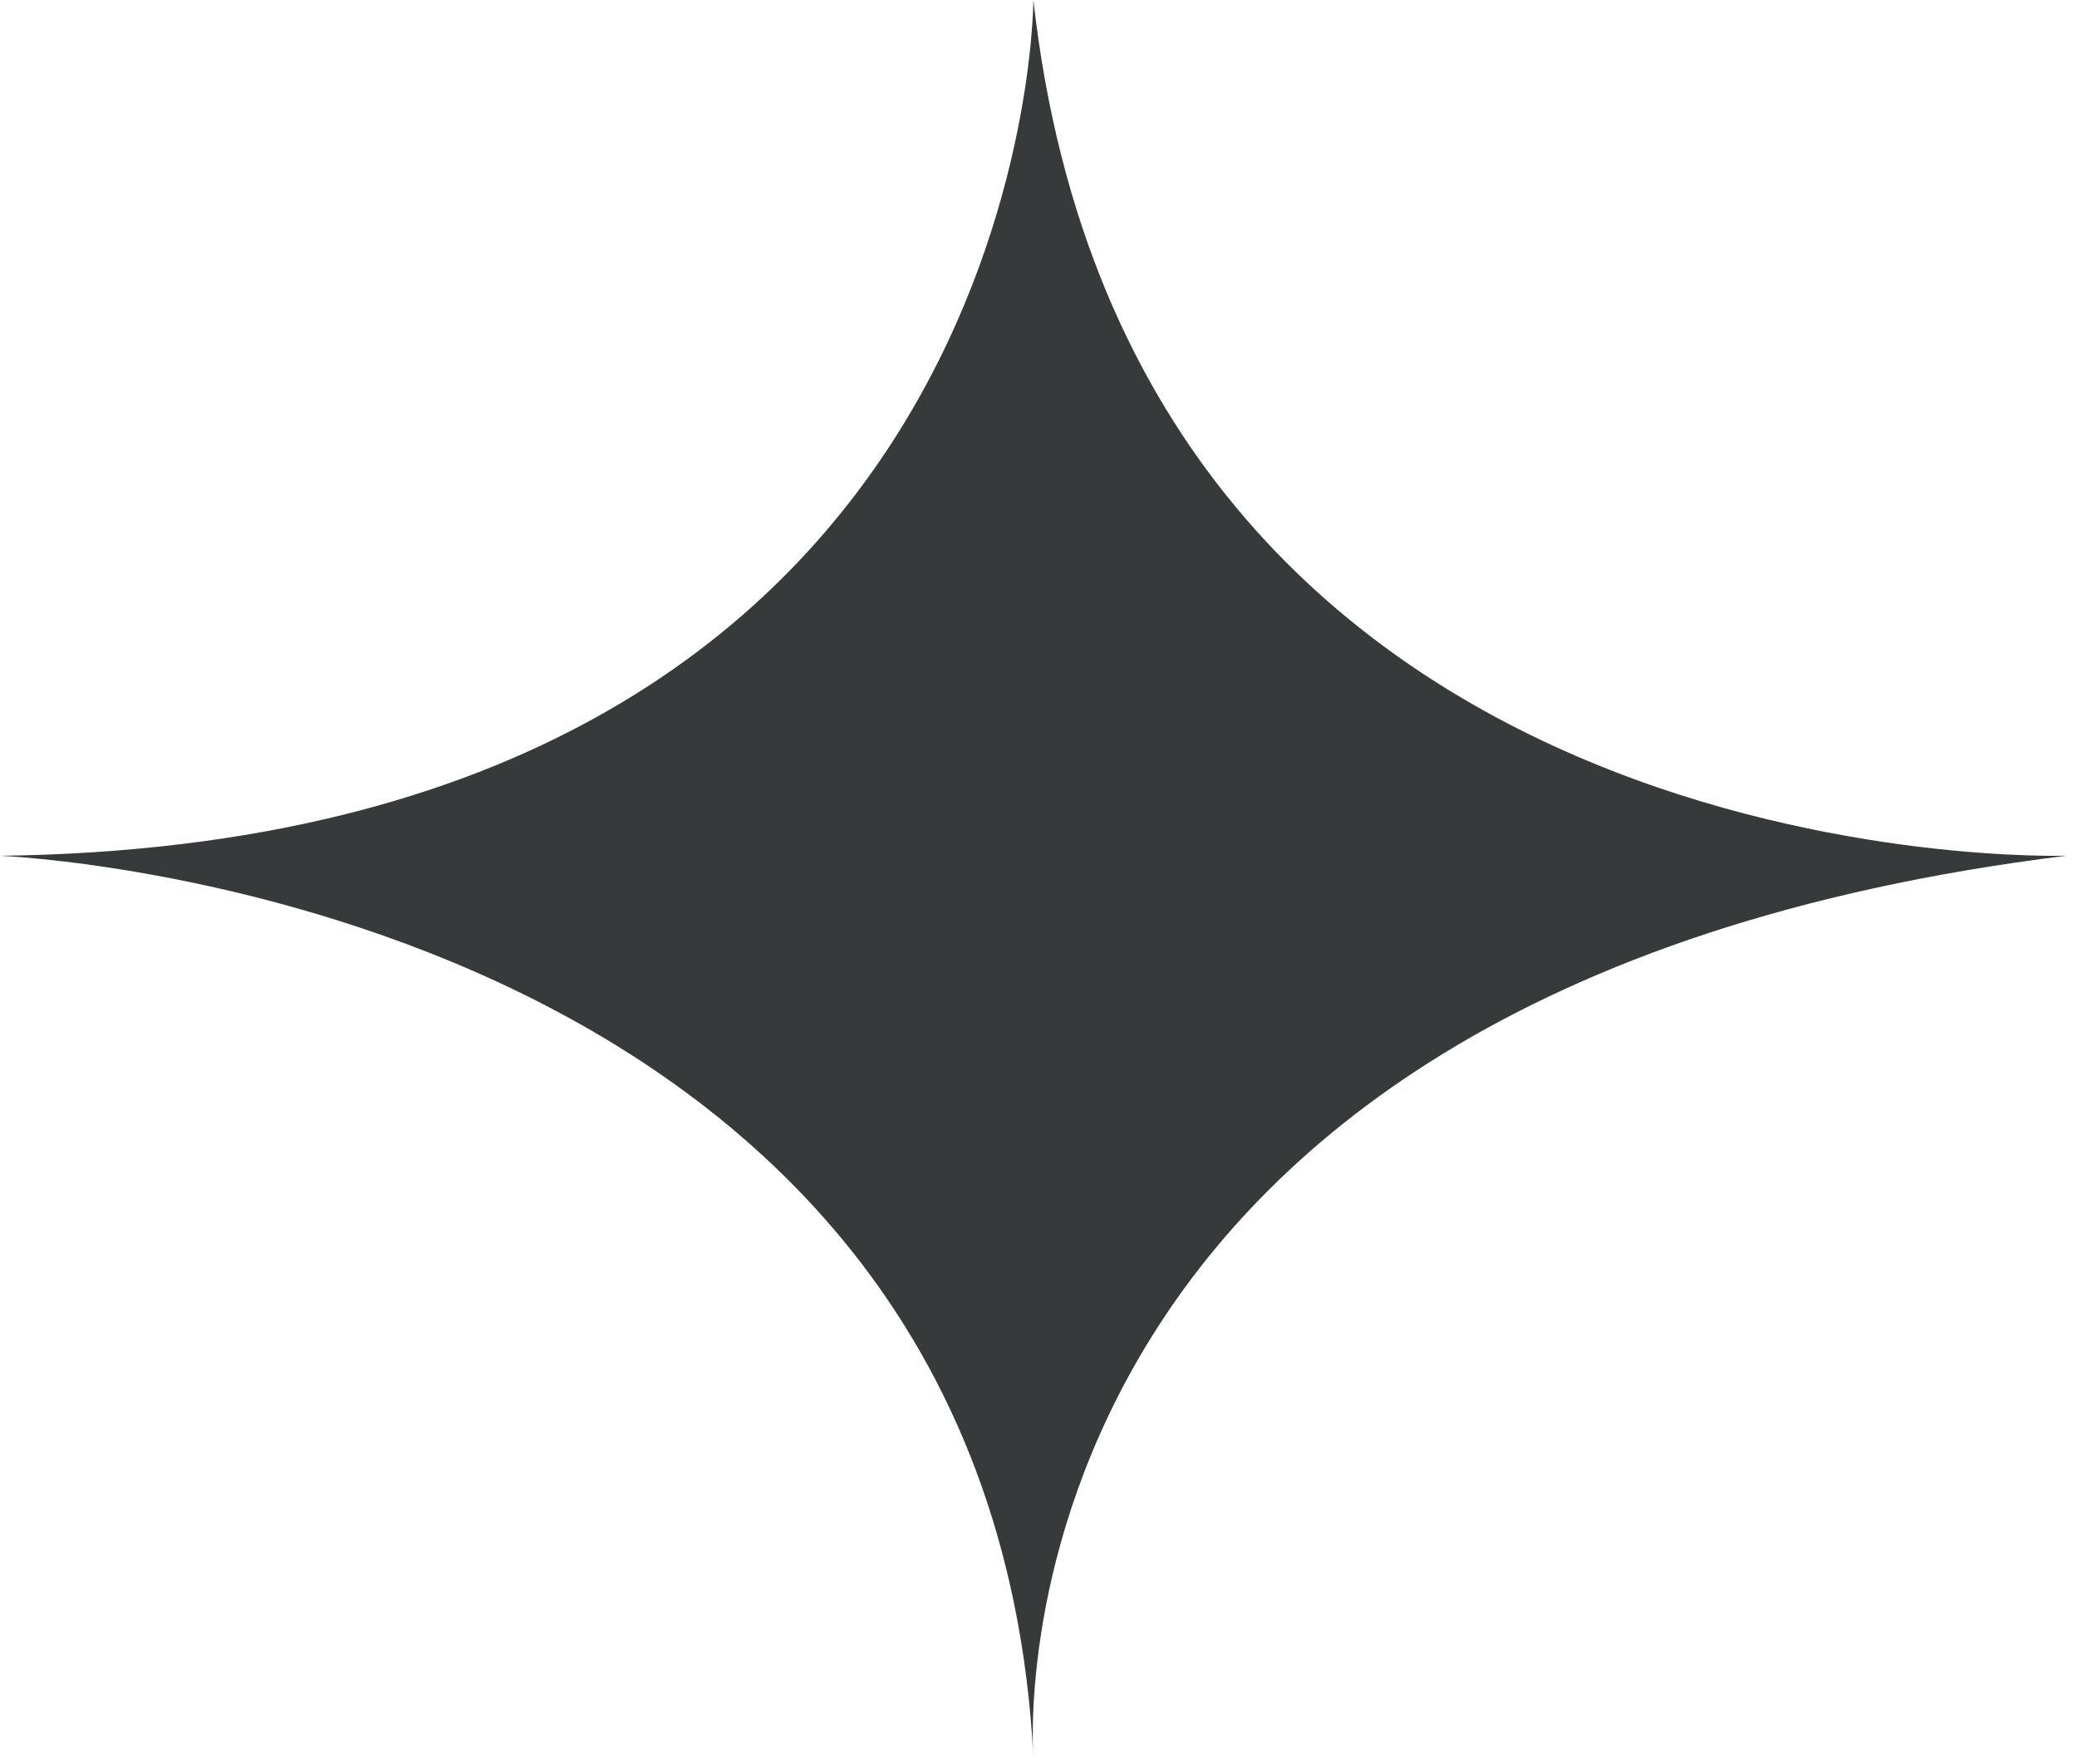
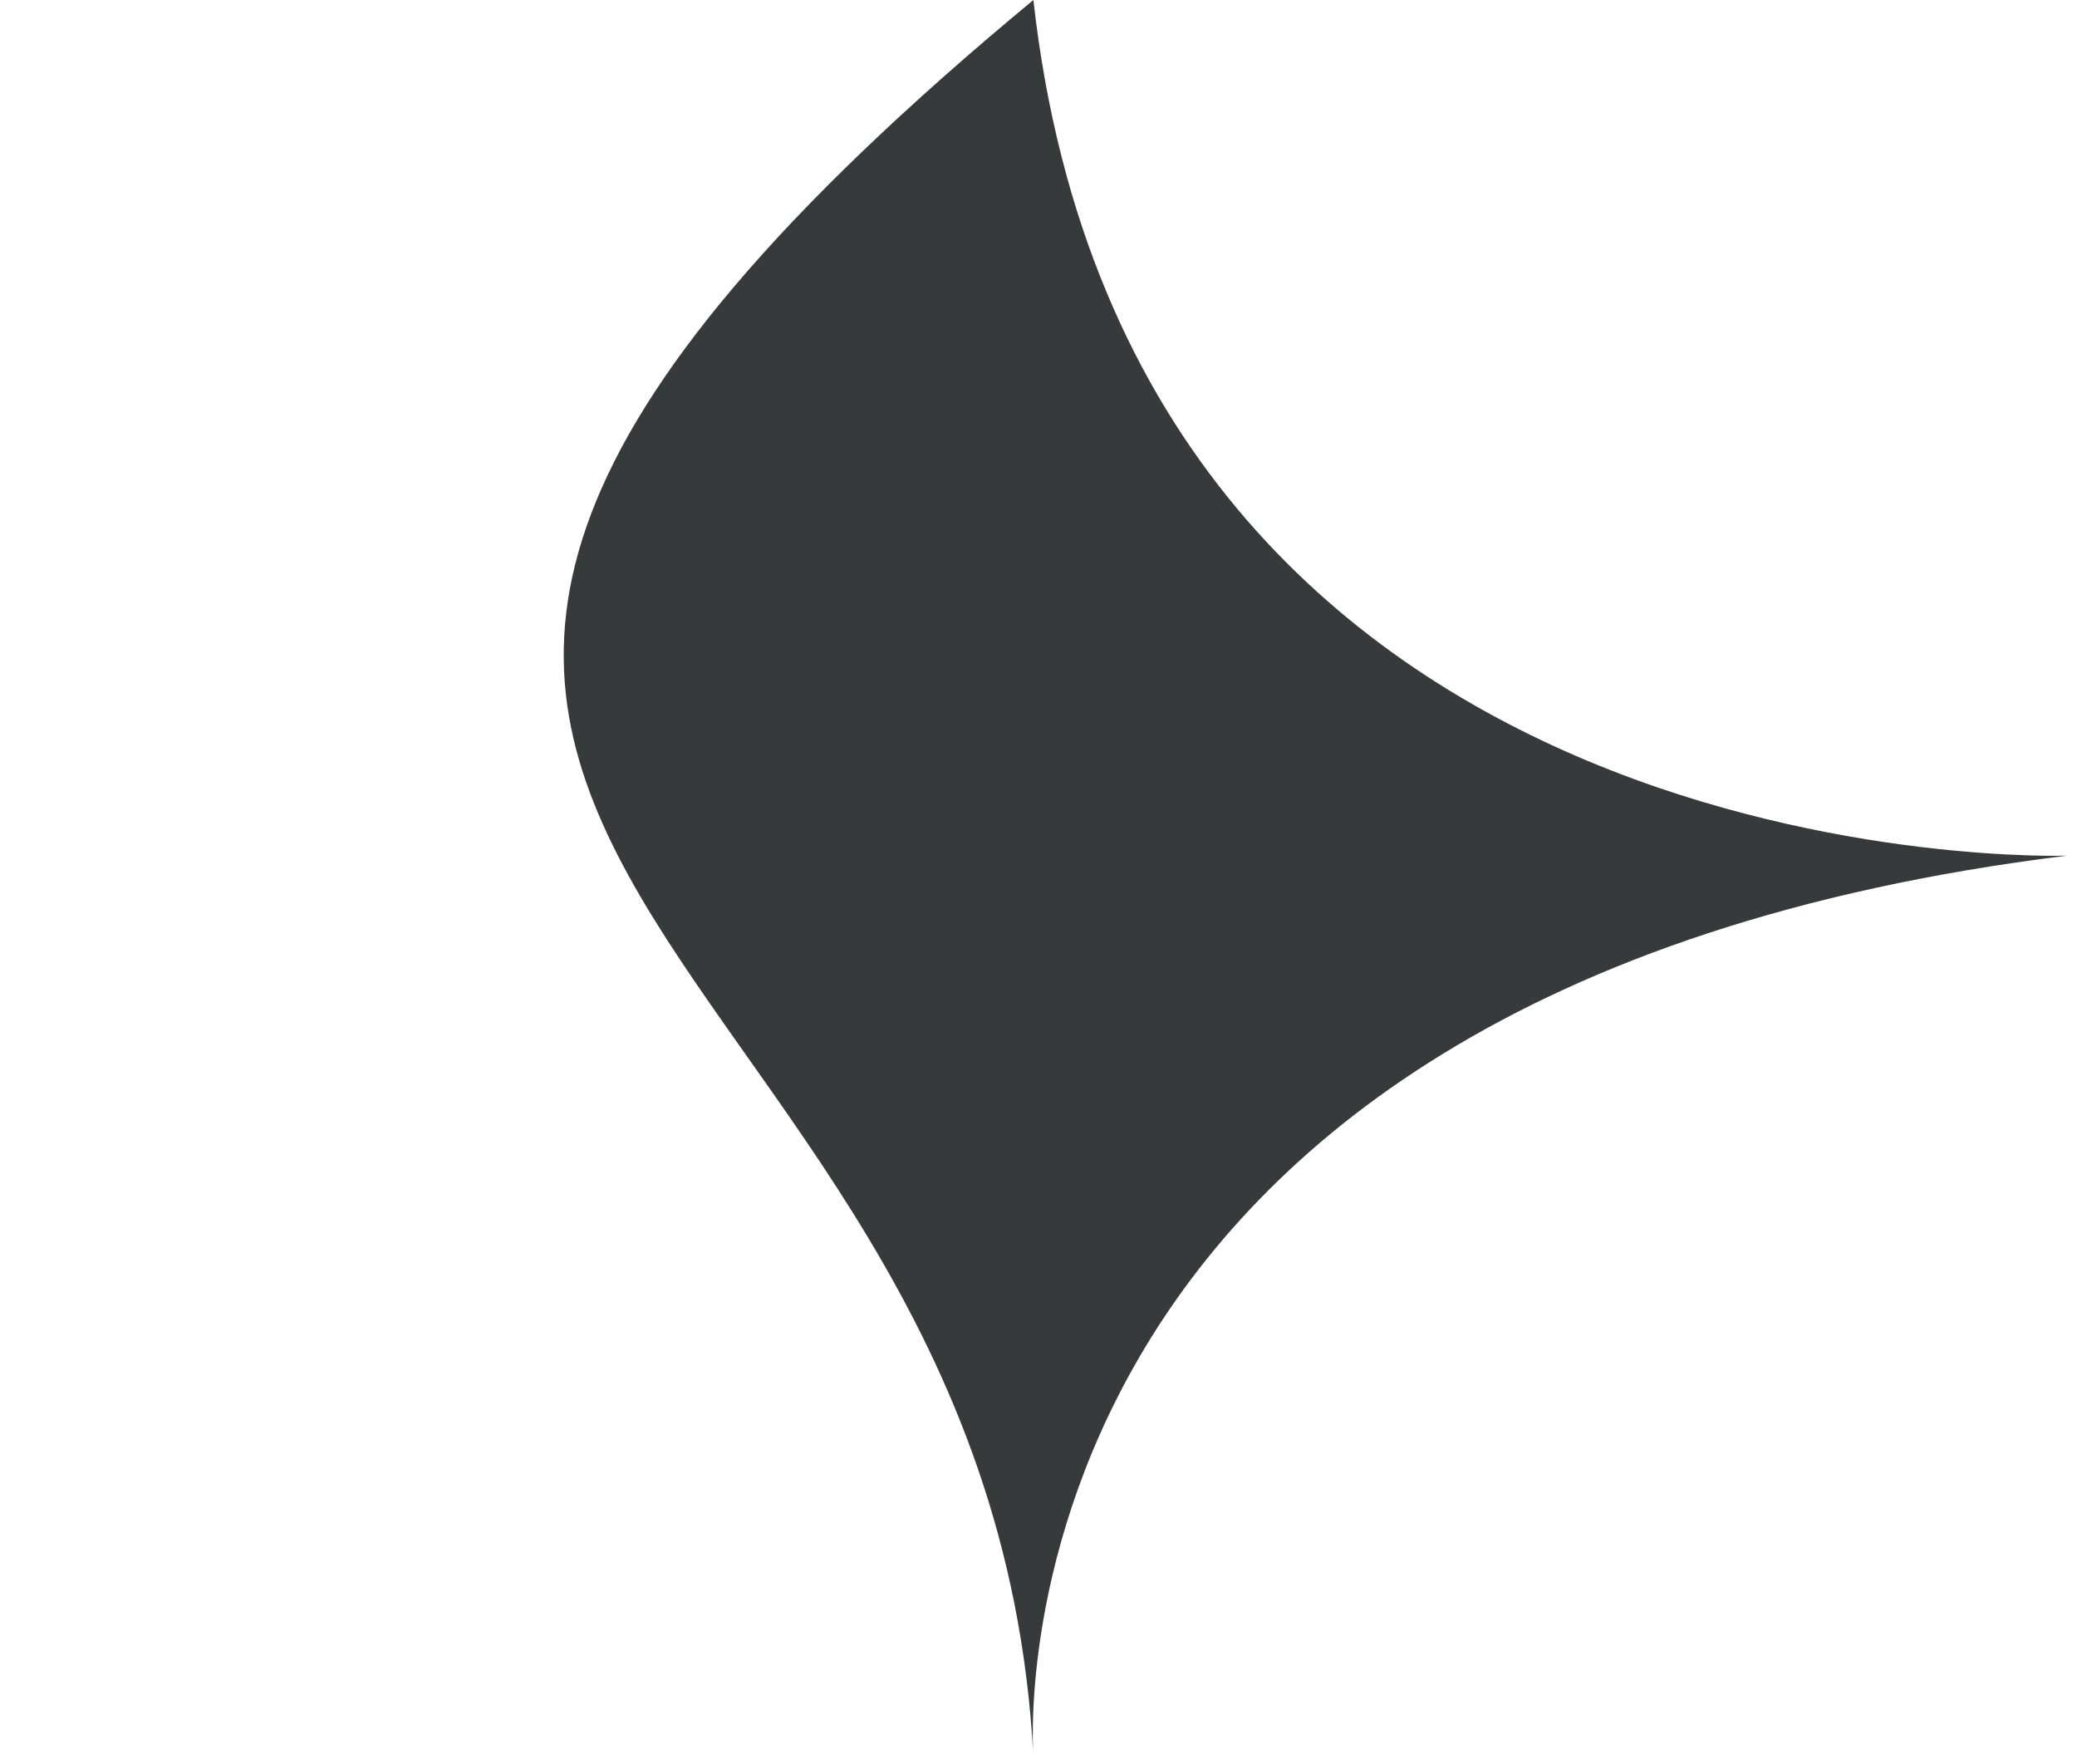
<svg xmlns="http://www.w3.org/2000/svg" width="73" height="62" viewBox="0 0 73 62" fill="none">
-   <path d="M72.641 30.071C72.641 30.071 39.816 31.201 36.32 0C36.32 0 36.32 29.617 0 30.075C0 30.075 34.705 31.428 36.32 61.722C36.32 61.722 34.17 34.82 72.641 30.071Z" fill="#373A3A" />
+   <path d="M72.641 30.071C72.641 30.071 39.816 31.201 36.32 0C0 30.075 34.705 31.428 36.32 61.722C36.32 61.722 34.17 34.82 72.641 30.071Z" fill="#373A3A" />
</svg>